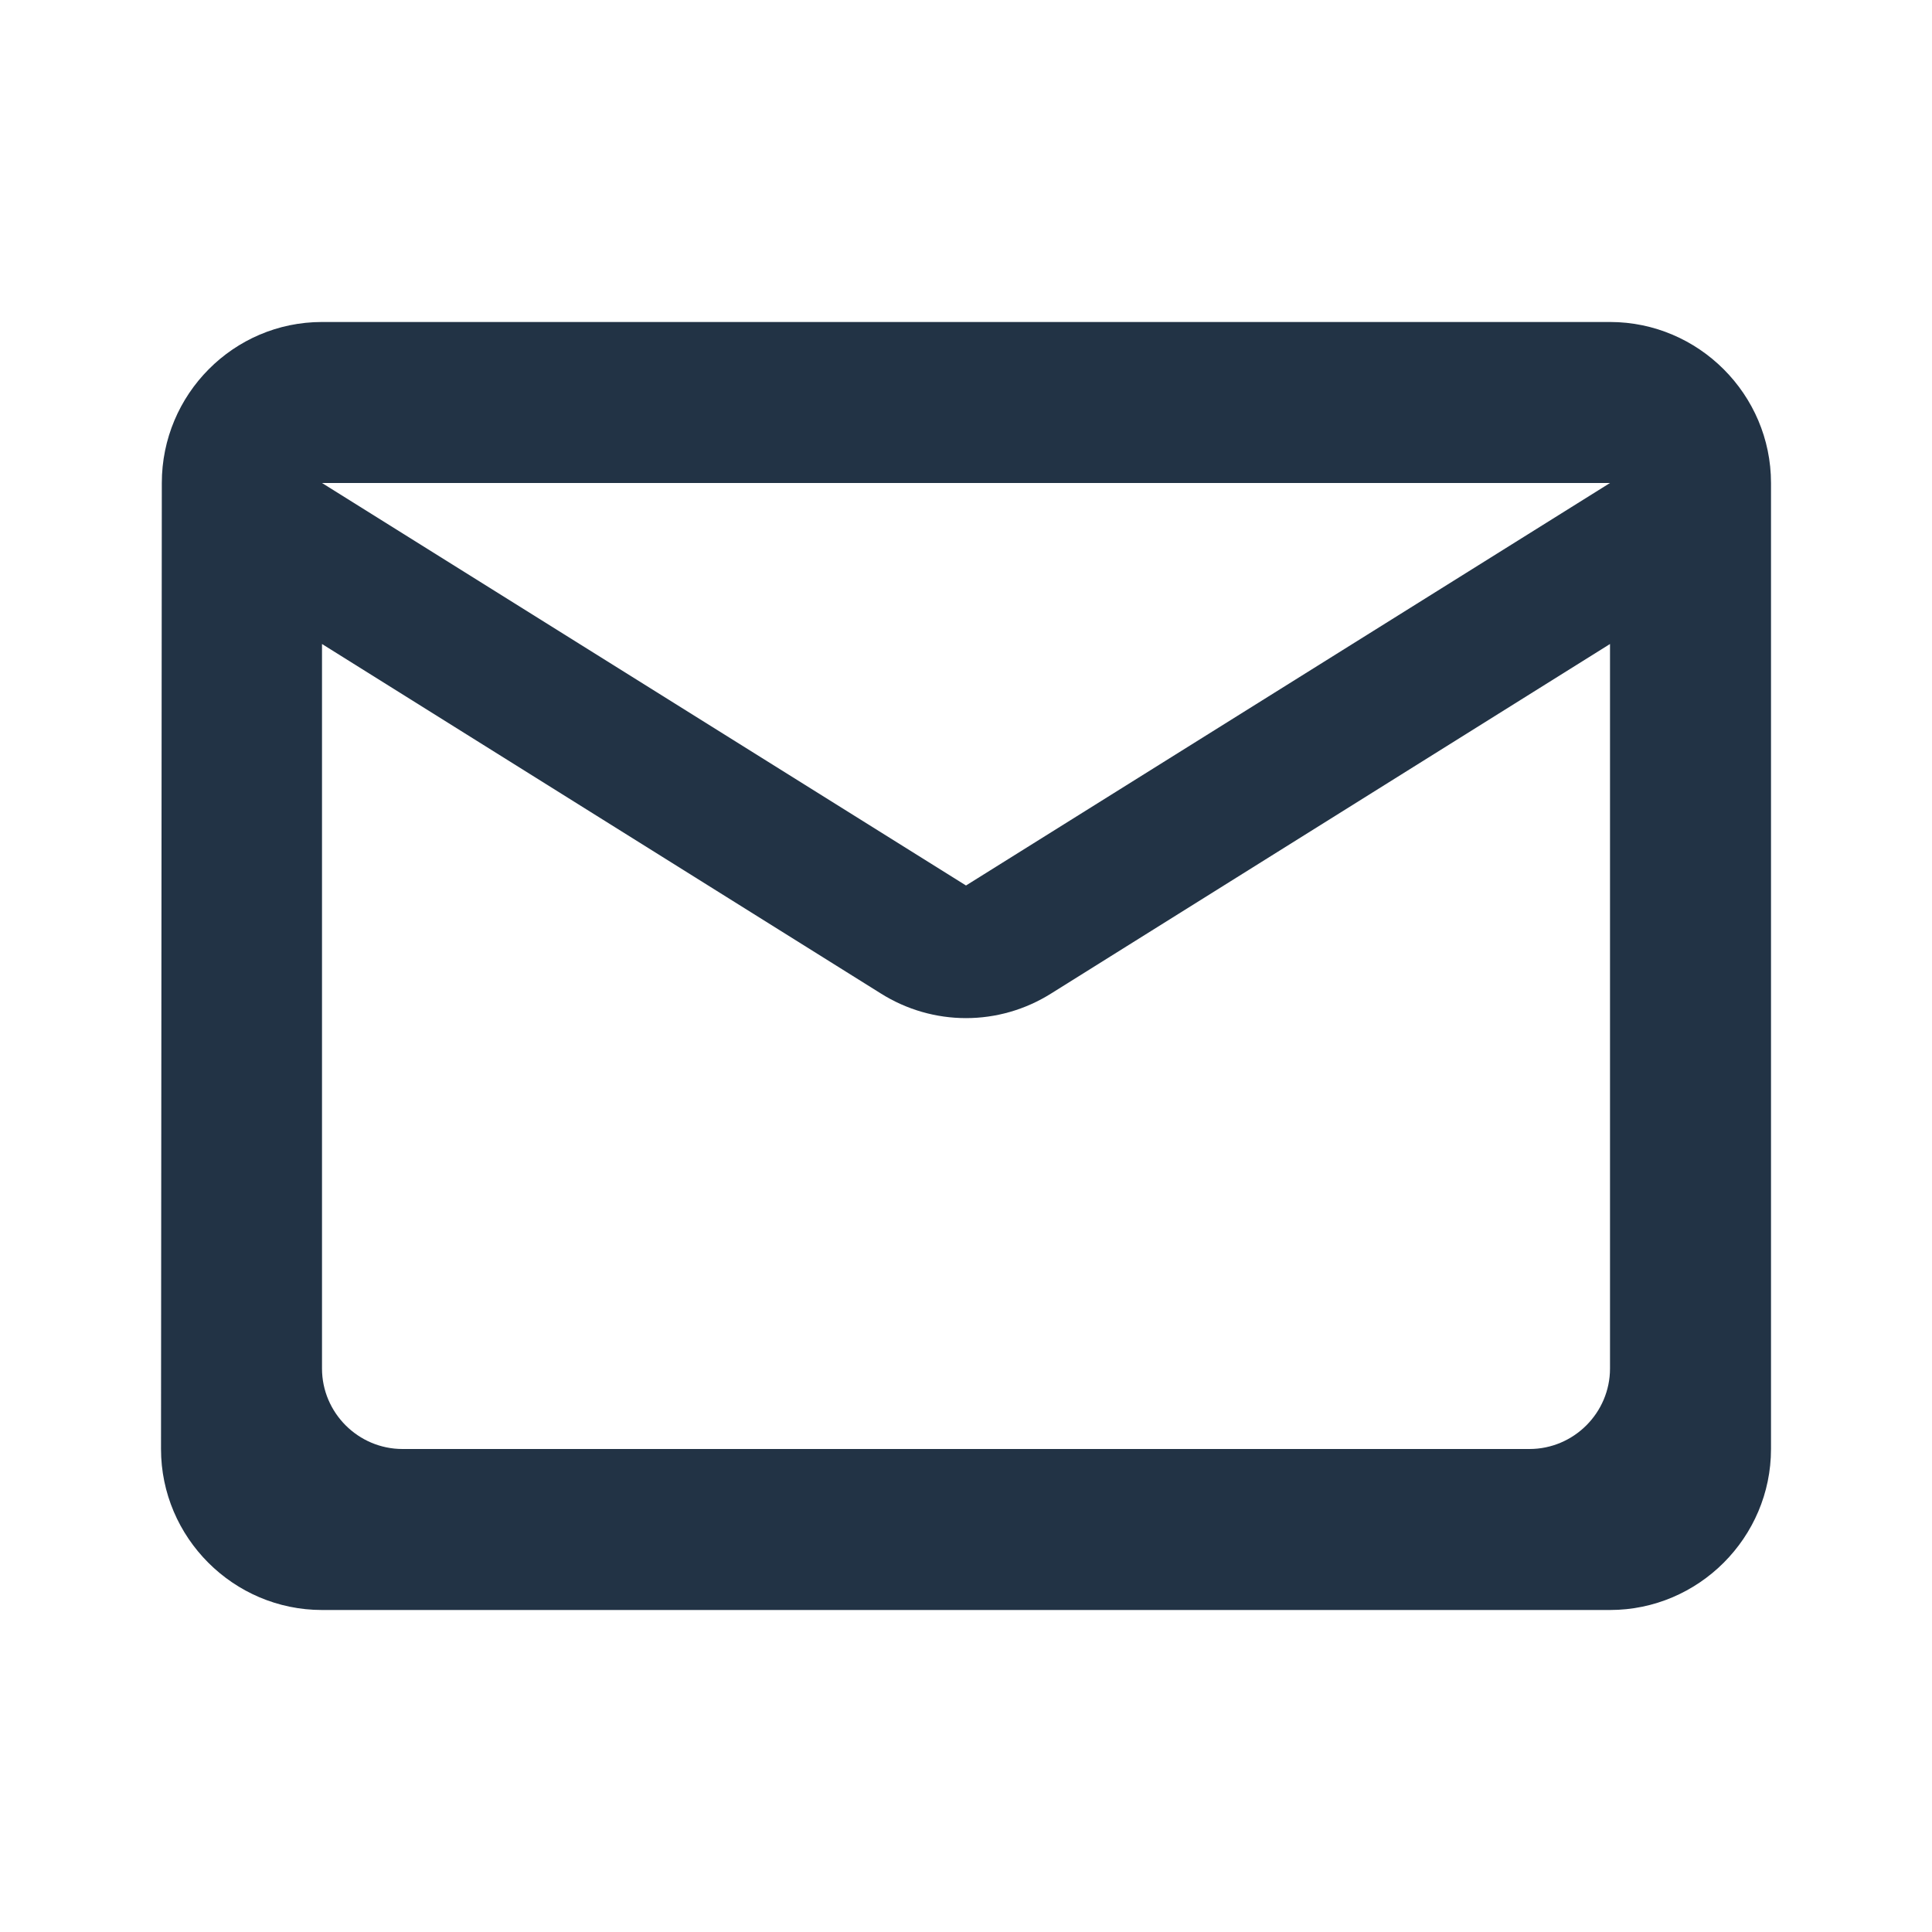
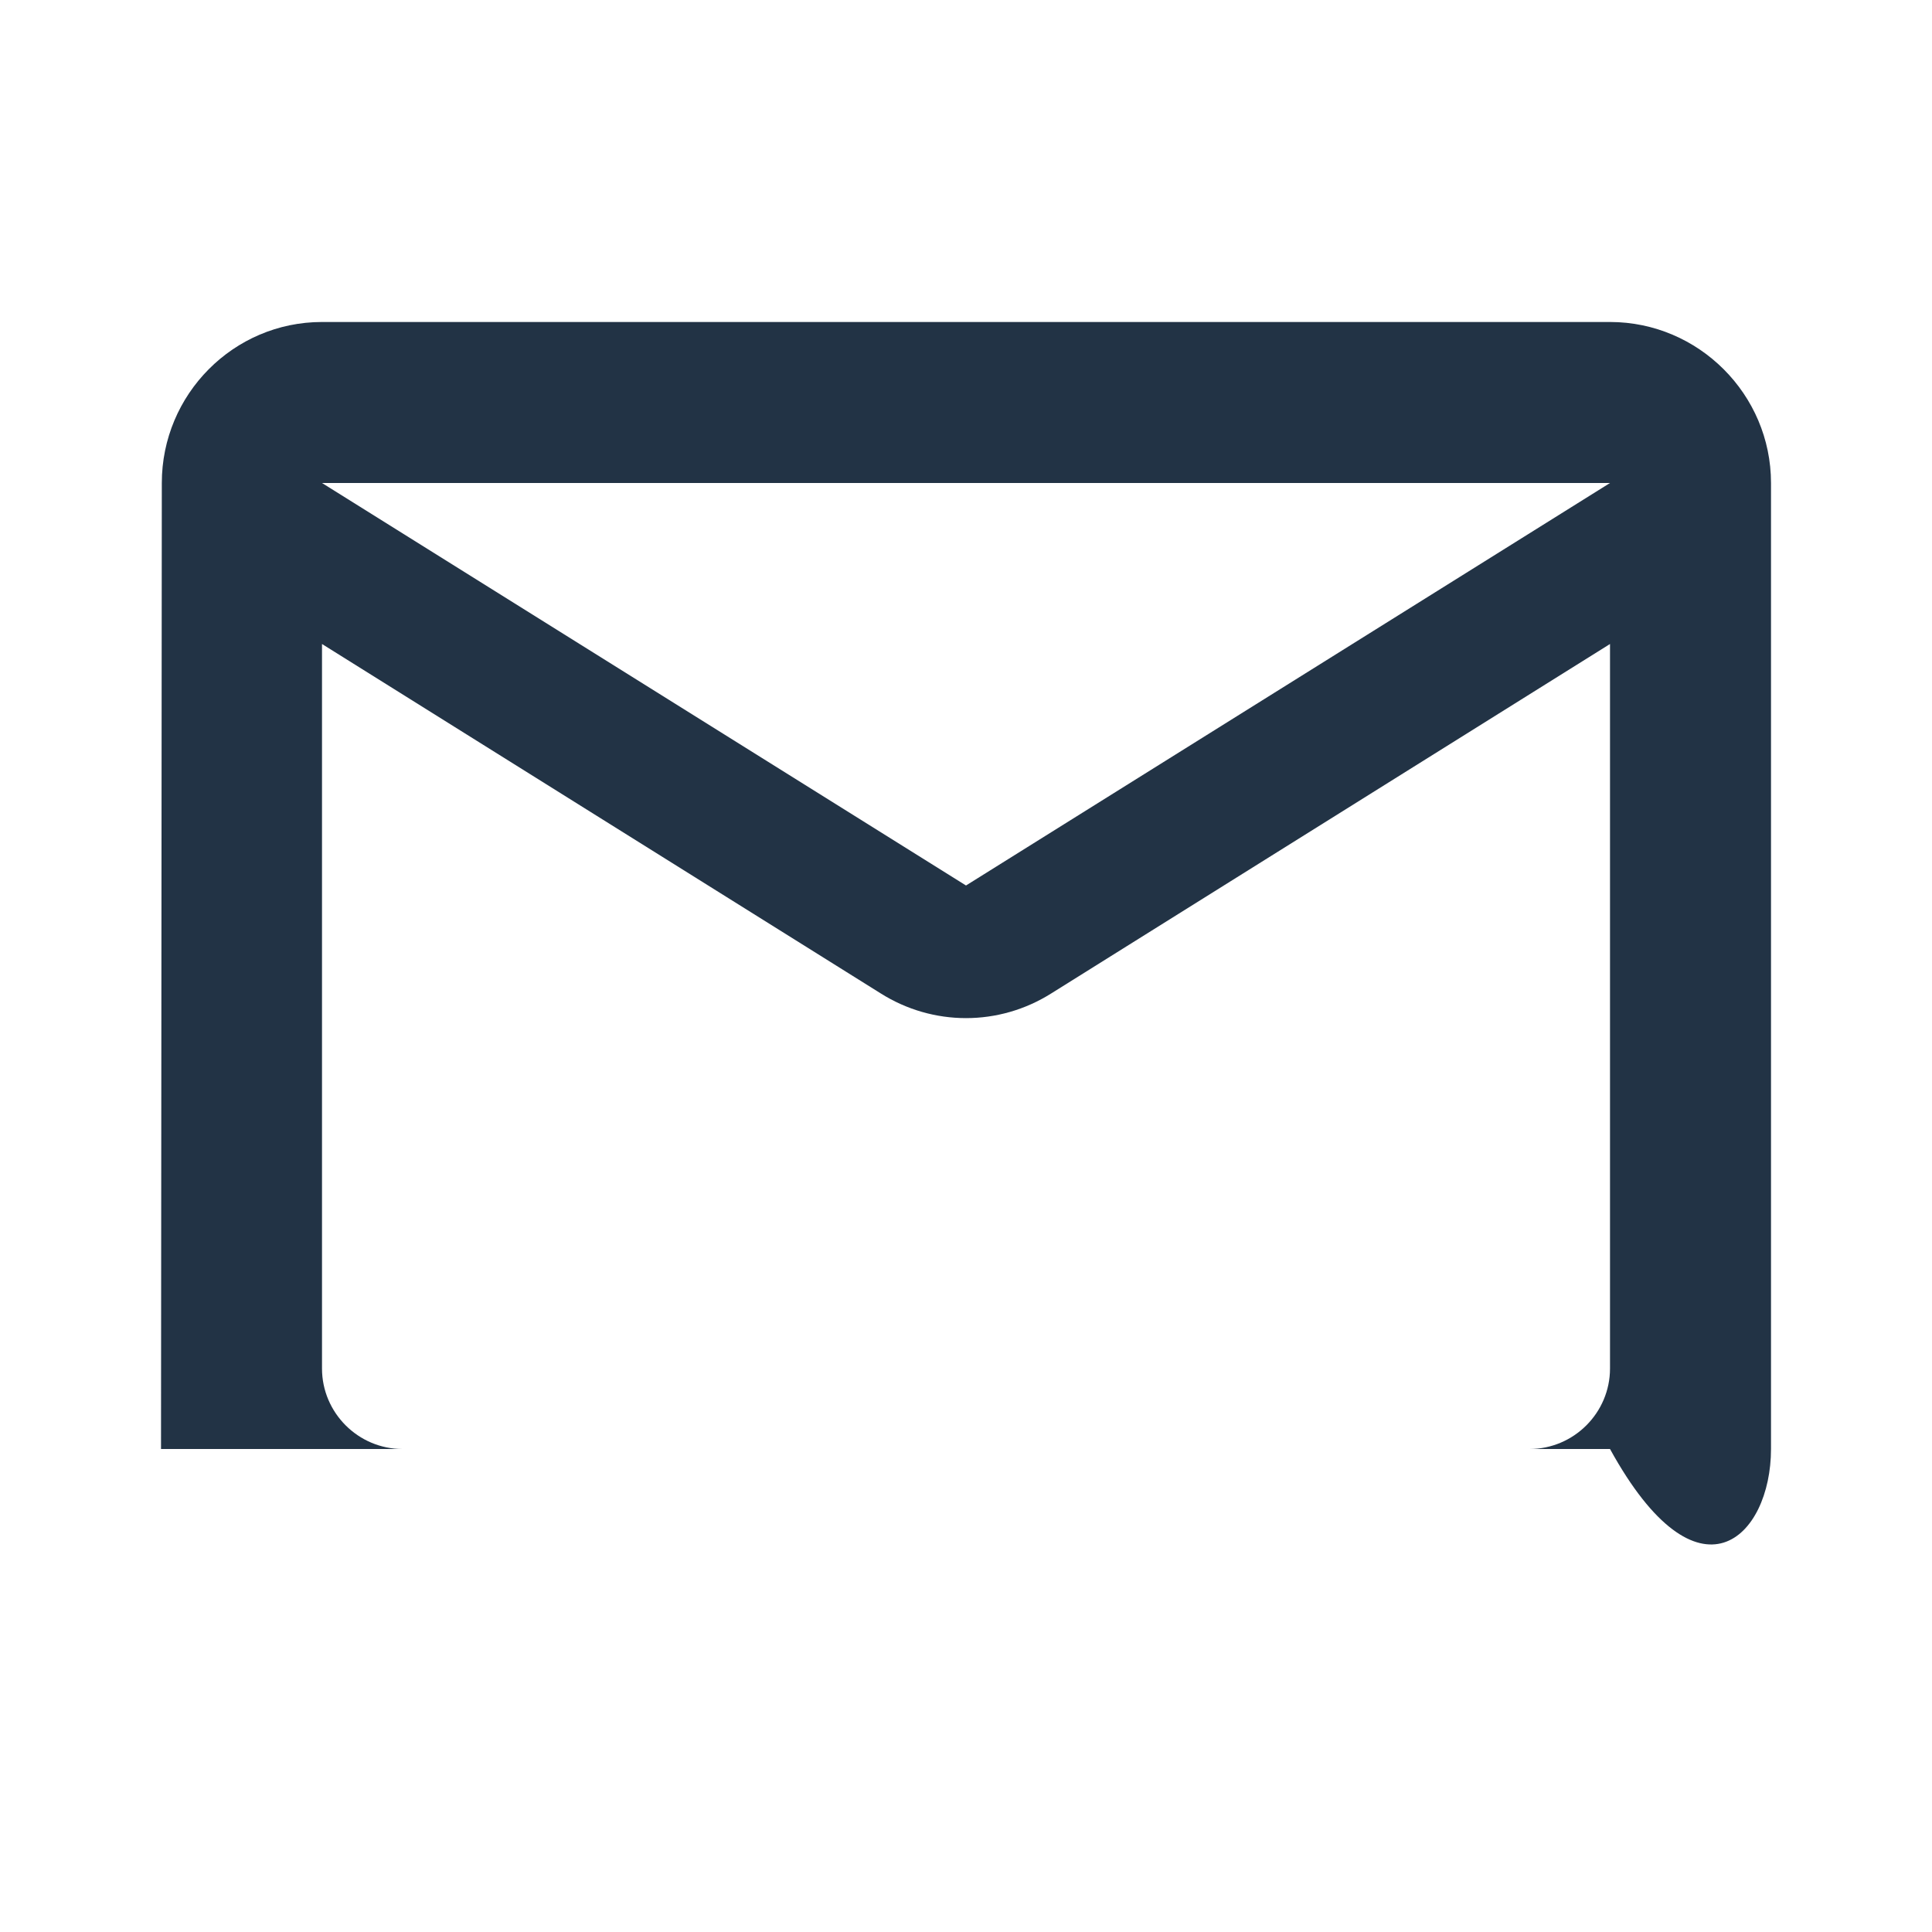
<svg xmlns="http://www.w3.org/2000/svg" width="118" height="118" viewBox="0 0 118 118" fill="none">
-   <path d="M98.334 19.666H19.667C14.258 19.666 9.883 24.091 9.883 29.5L9.834 88.5C9.834 93.908 14.258 98.333 19.667 98.333H98.334C103.742 98.333 108.167 93.908 108.167 88.5V29.5C108.167 24.091 103.742 19.666 98.334 19.666ZM93.417 88.5H24.584C21.879 88.5 19.667 86.287 19.667 83.583V39.333L53.788 60.672C56.984 62.687 61.016 62.687 64.212 60.672L98.334 39.333V83.583C98.334 86.287 96.121 88.5 93.417 88.5ZM59 54.083L19.667 29.5H98.334L59 54.083Z" fill="#223345" />
+   <path d="M98.334 19.666H19.667C14.258 19.666 9.883 24.091 9.883 29.5L9.834 88.5H98.334C103.742 98.333 108.167 93.908 108.167 88.5V29.5C108.167 24.091 103.742 19.666 98.334 19.666ZM93.417 88.5H24.584C21.879 88.5 19.667 86.287 19.667 83.583V39.333L53.788 60.672C56.984 62.687 61.016 62.687 64.212 60.672L98.334 39.333V83.583C98.334 86.287 96.121 88.5 93.417 88.5ZM59 54.083L19.667 29.5H98.334L59 54.083Z" fill="#223345" />
</svg>